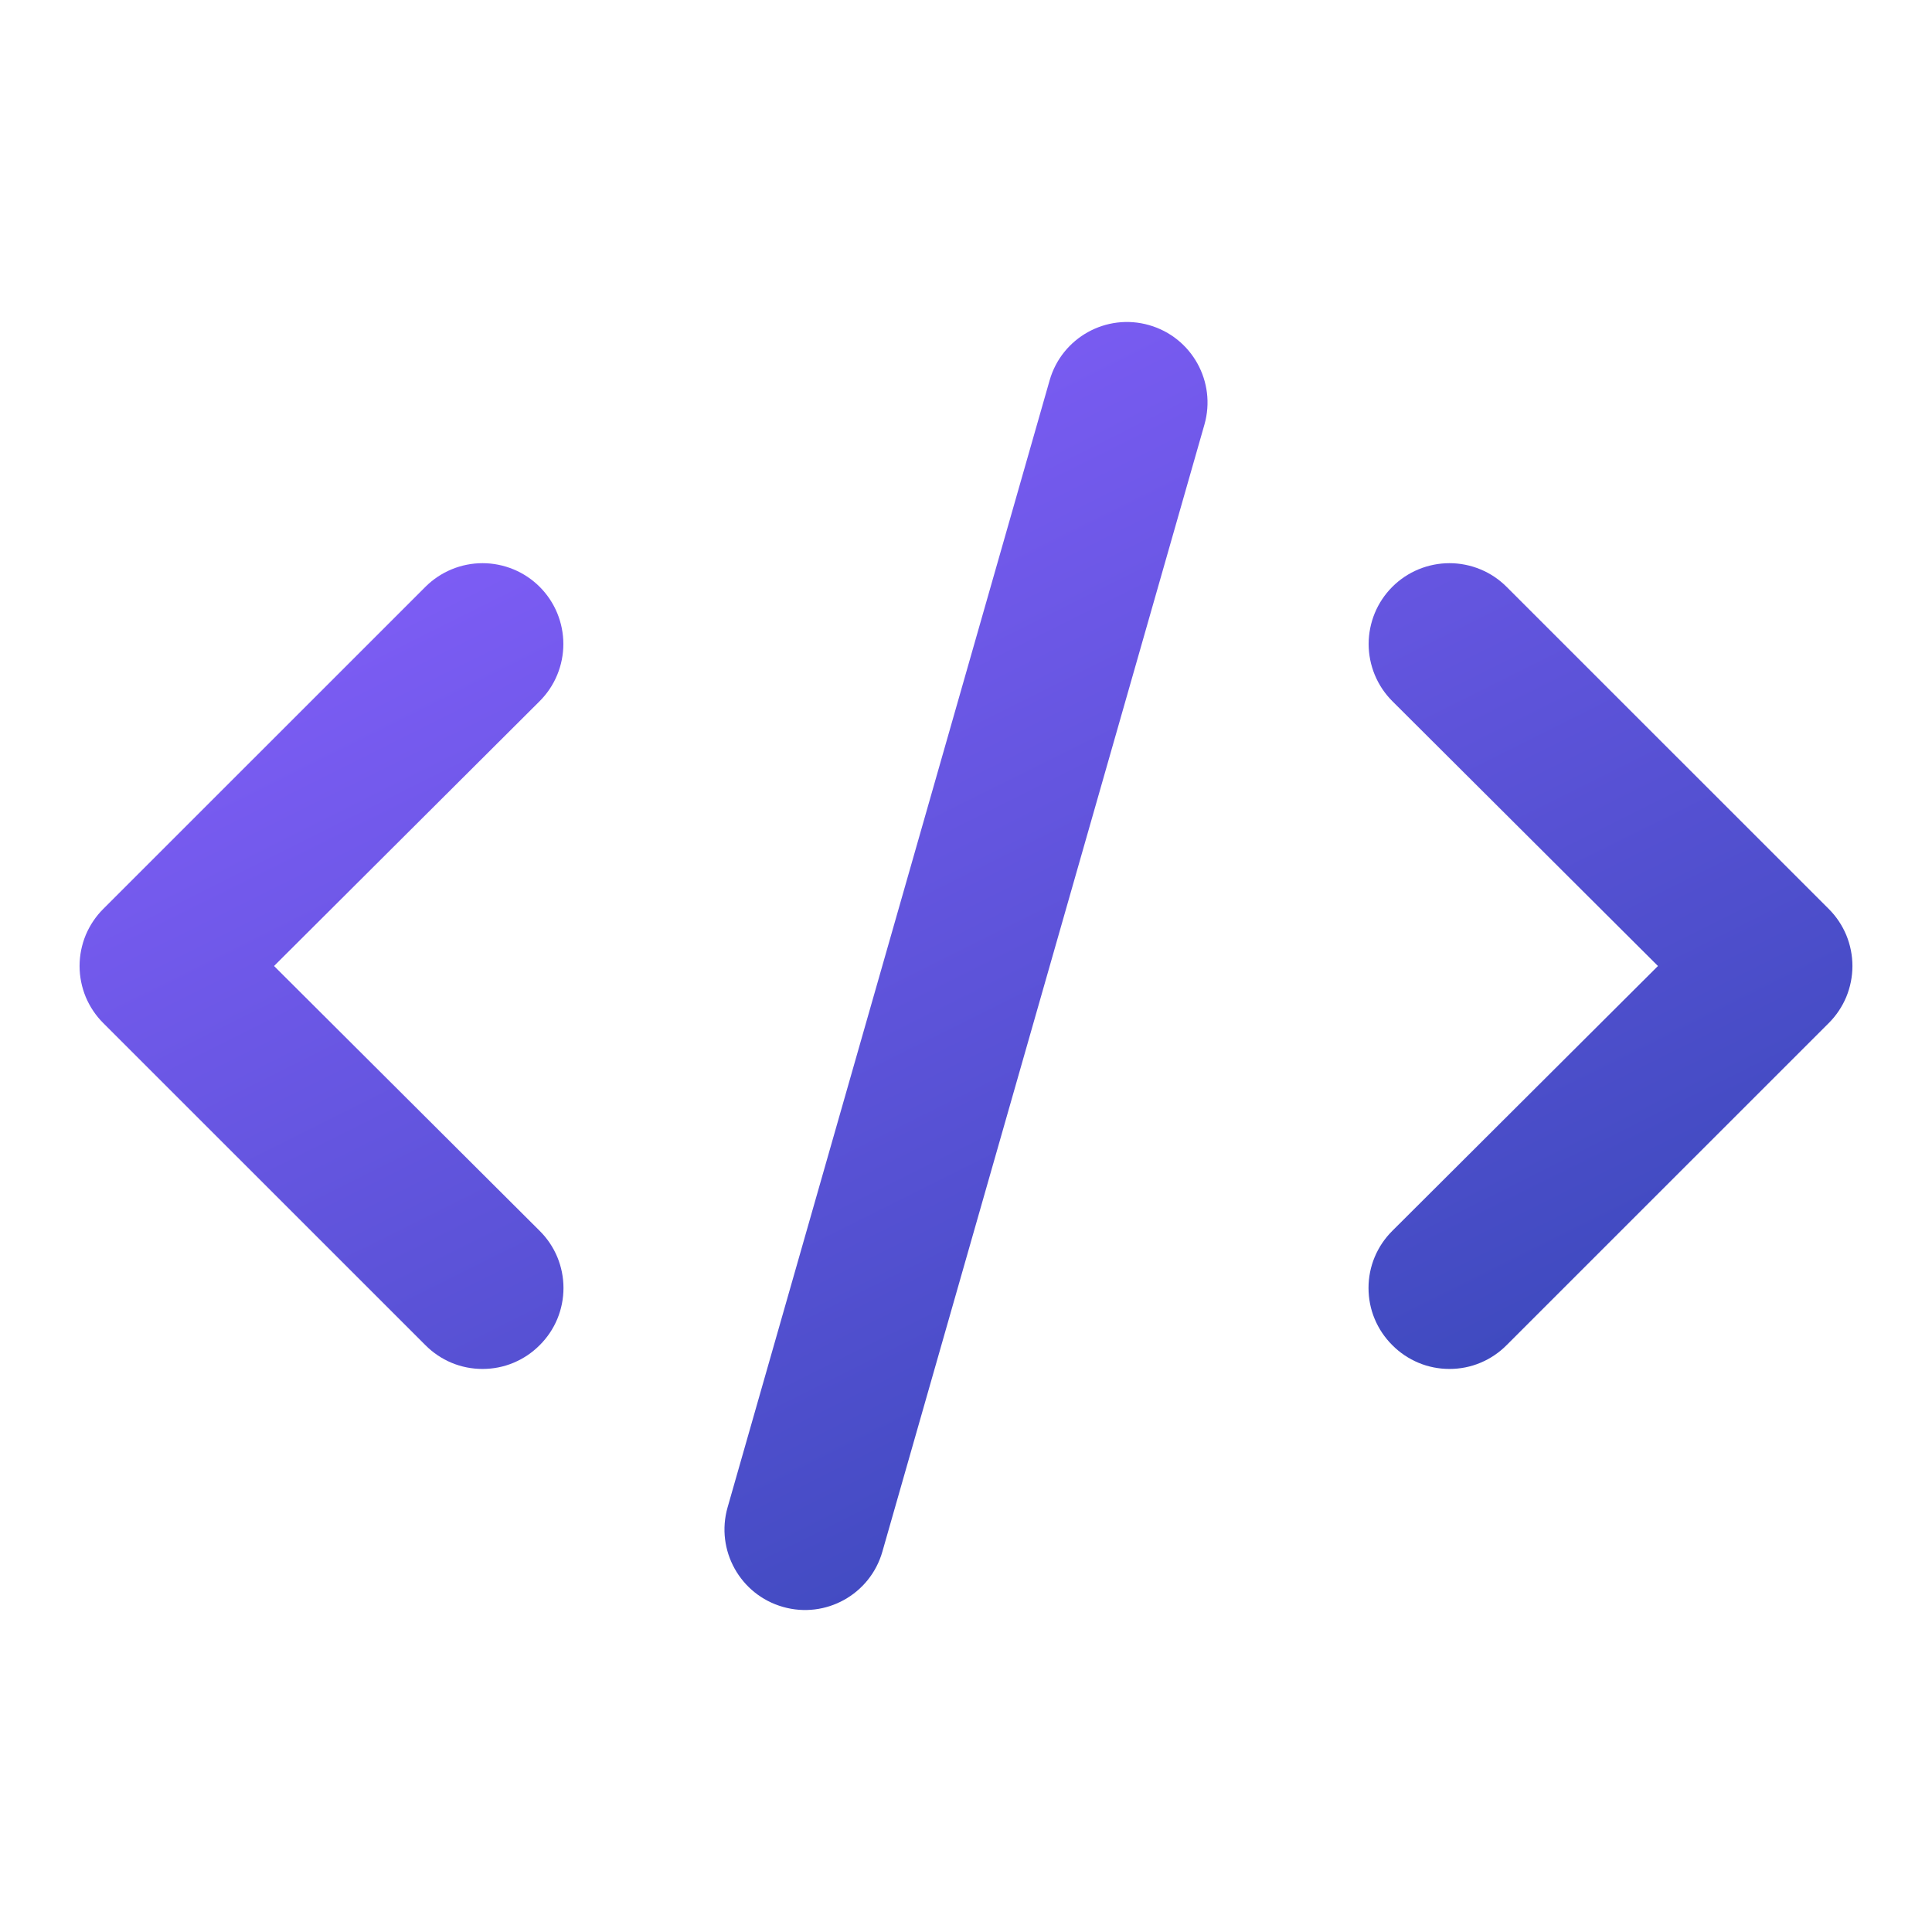
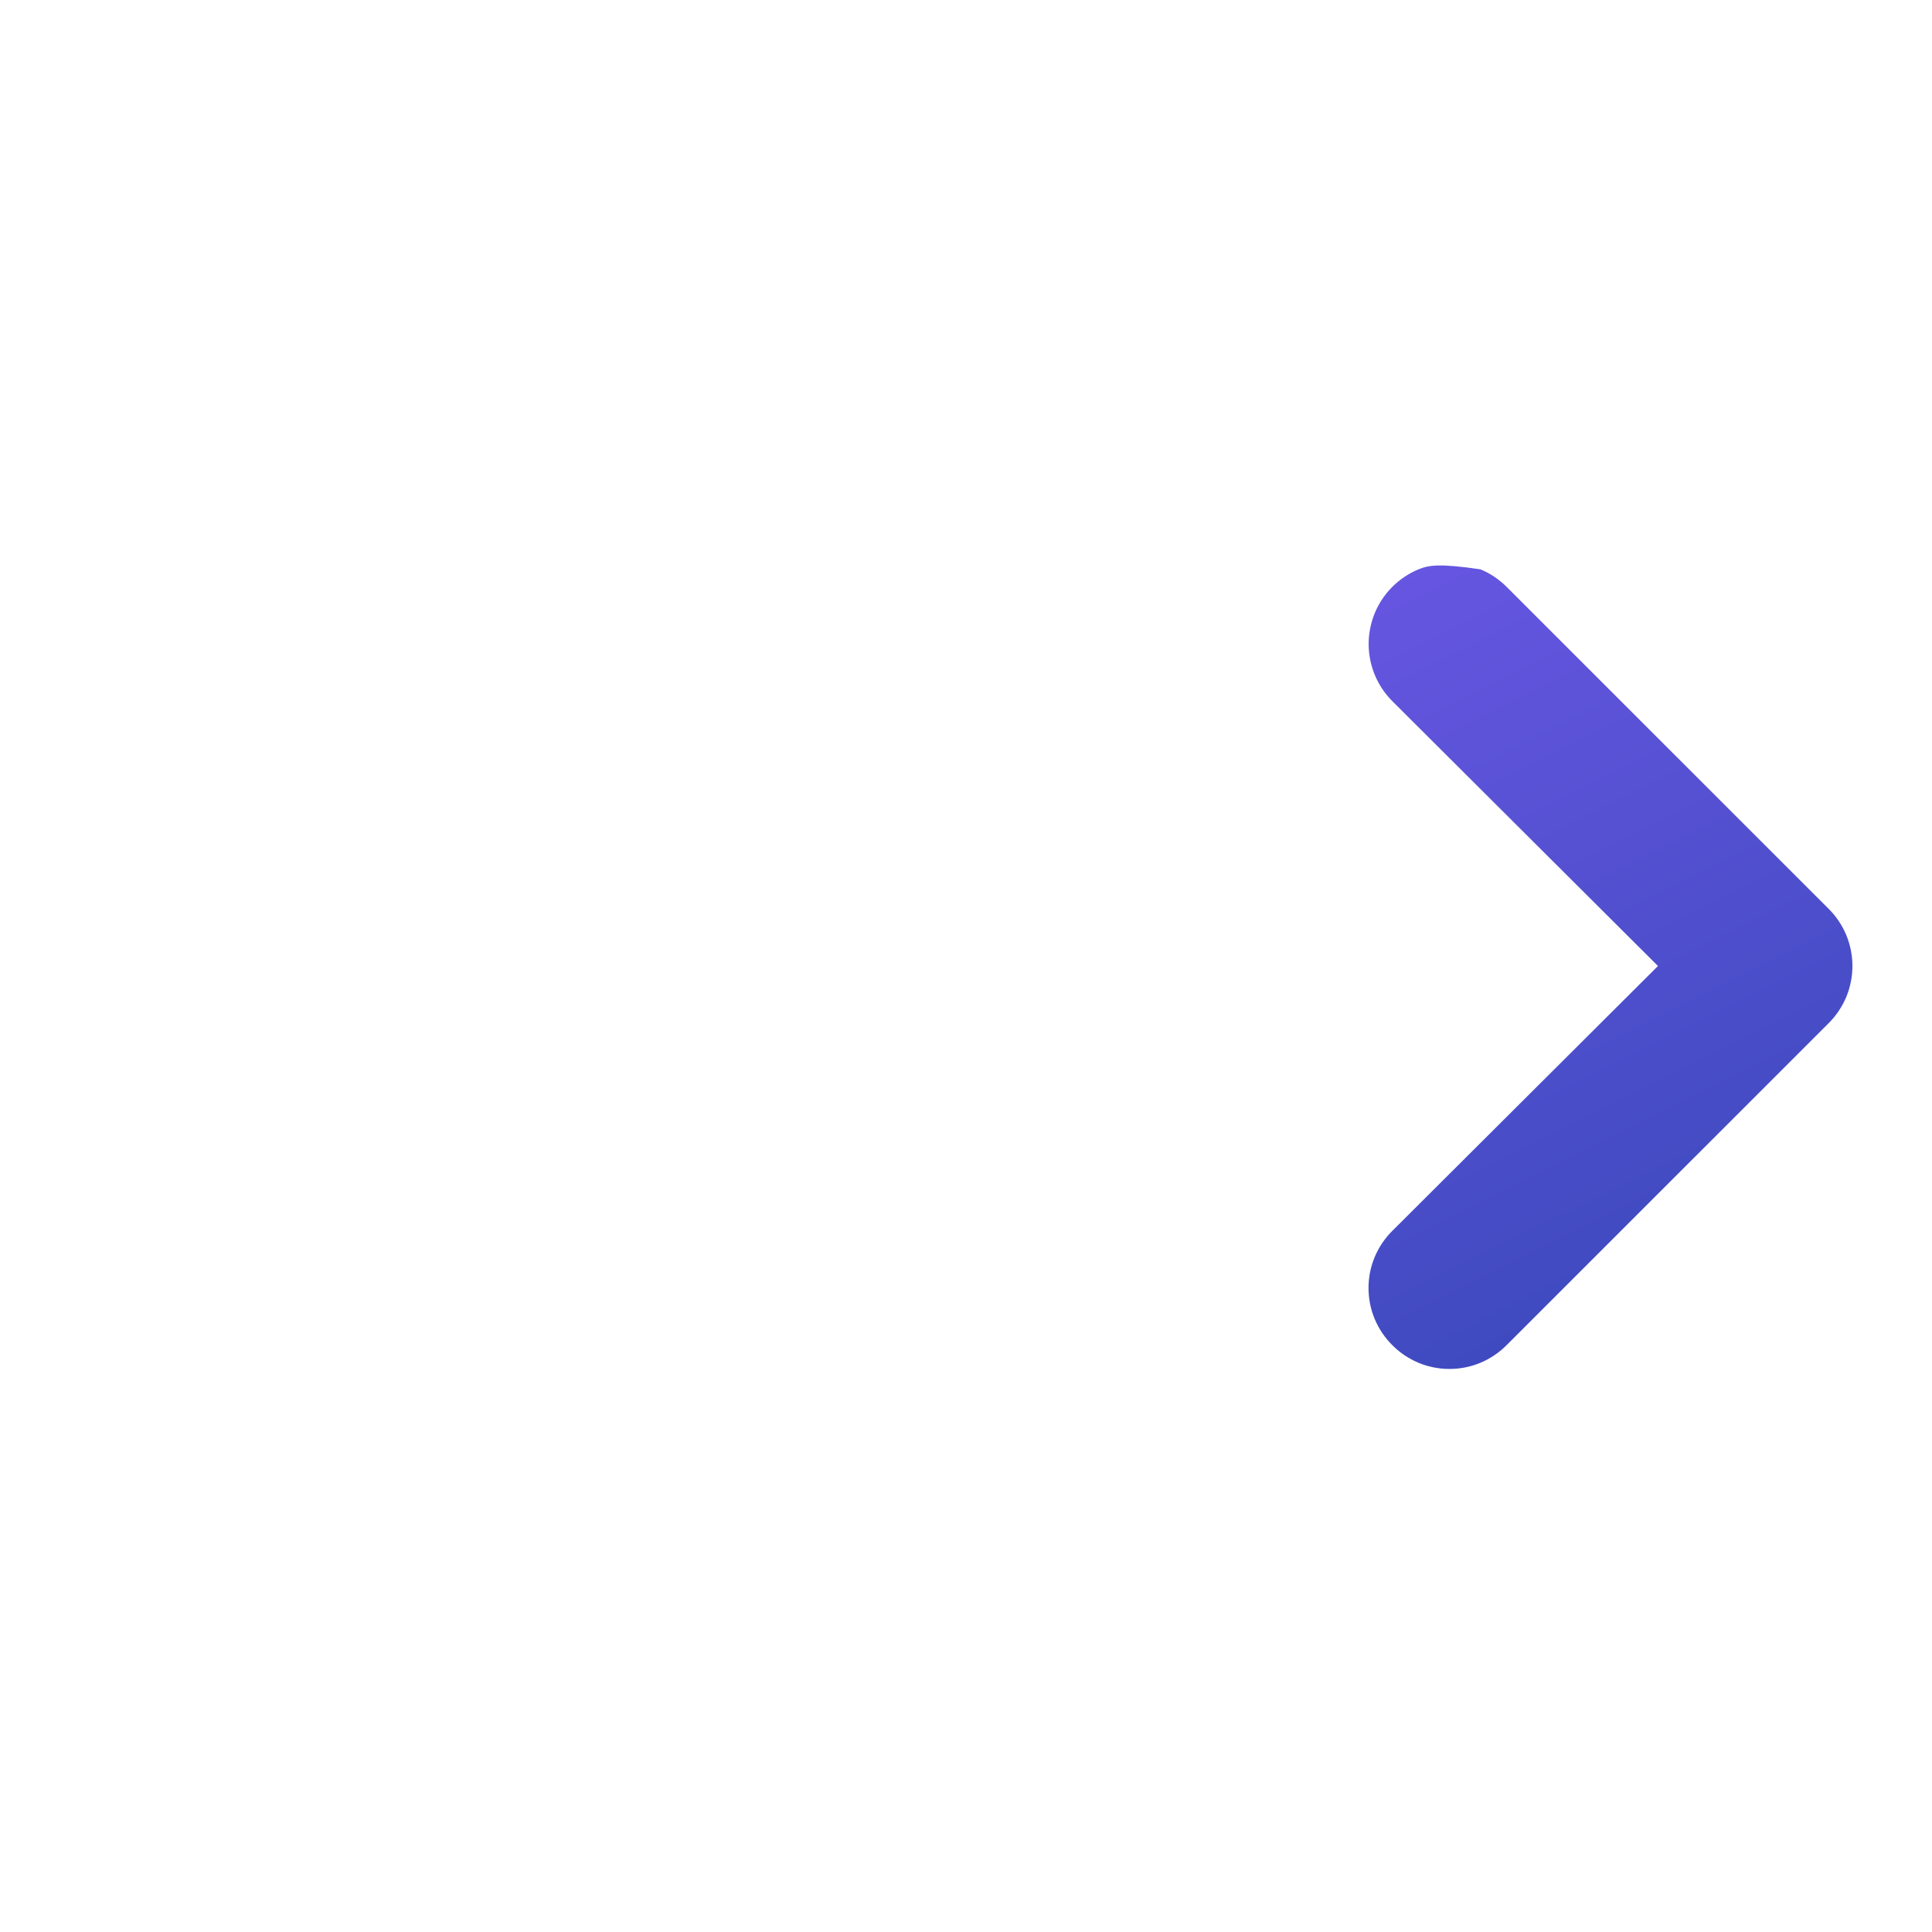
<svg xmlns="http://www.w3.org/2000/svg" width="32" height="32" viewBox="0 0 32 32" fill="none">
-   <path d="M24.954 9.72C24.83 9.596 24.683 9.497 24.52 9.43C24.358 9.363 24.183 9.328 24.008 9.328C23.832 9.328 23.658 9.363 23.495 9.43C23.333 9.497 23.185 9.596 23.061 9.72C22.937 9.844 22.838 9.992 22.771 10.154C22.704 10.317 22.669 10.491 22.669 10.667C22.669 10.842 22.704 11.017 22.771 11.179C22.838 11.341 22.937 11.489 23.061 11.613L27.461 16L23.061 20.387C22.936 20.511 22.837 20.658 22.769 20.821C22.701 20.983 22.667 21.157 22.667 21.333C22.667 21.509 22.701 21.684 22.769 21.846C22.837 22.009 22.936 22.156 23.061 22.28C23.185 22.405 23.332 22.504 23.495 22.572C23.657 22.64 23.832 22.674 24.008 22.674C24.184 22.674 24.358 22.64 24.52 22.572C24.683 22.504 24.83 22.405 24.954 22.28L30.288 16.947C30.413 16.823 30.512 16.675 30.58 16.513C30.647 16.35 30.682 16.176 30.682 16C30.682 15.824 30.647 15.65 30.58 15.487C30.512 15.325 30.413 15.177 30.288 15.053L24.954 9.72Z" fill="url(#paint0_linear_38889_137861)" />
-   <path d="M7.046 9.72C7.17 9.596 7.318 9.497 7.48 9.43C7.642 9.363 7.816 9.328 7.992 9.328C8.168 9.328 8.342 9.363 8.505 9.43C8.667 9.497 8.815 9.596 8.939 9.72C9.063 9.844 9.162 9.992 9.229 10.154C9.296 10.317 9.331 10.491 9.331 10.667C9.331 10.842 9.296 11.017 9.229 11.179C9.162 11.341 9.063 11.489 8.939 11.613L4.539 16L8.939 20.387C9.064 20.511 9.163 20.658 9.231 20.821C9.298 20.983 9.333 21.157 9.333 21.333C9.333 21.509 9.298 21.684 9.231 21.846C9.163 22.009 9.064 22.156 8.939 22.28C8.815 22.405 8.668 22.504 8.505 22.572C8.343 22.64 8.168 22.674 7.992 22.674C7.816 22.674 7.642 22.64 7.479 22.572C7.317 22.504 7.17 22.405 7.046 22.28L1.712 16.947C1.587 16.823 1.488 16.675 1.42 16.513C1.353 16.35 1.318 16.176 1.318 16C1.318 15.824 1.353 15.65 1.42 15.487C1.488 15.325 1.587 15.177 1.712 15.053L7.046 9.72Z" fill="url(#paint1_linear_38889_137861)" />
-   <path fill-rule="evenodd" clip-rule="evenodd" d="M19.033 5.385C19.741 5.587 20.151 6.325 19.949 7.033L14.615 25.7C14.413 26.408 13.675 26.818 12.967 26.615C12.259 26.413 11.849 25.675 12.051 24.967L17.385 6.3C17.587 5.592 18.325 5.182 19.033 5.385Z" fill="url(#paint2_linear_38889_137861)" />
+   <path d="M24.954 9.72C24.83 9.596 24.683 9.497 24.52 9.43C23.832 9.328 23.658 9.363 23.495 9.43C23.333 9.497 23.185 9.596 23.061 9.72C22.937 9.844 22.838 9.992 22.771 10.154C22.704 10.317 22.669 10.491 22.669 10.667C22.669 10.842 22.704 11.017 22.771 11.179C22.838 11.341 22.937 11.489 23.061 11.613L27.461 16L23.061 20.387C22.936 20.511 22.837 20.658 22.769 20.821C22.701 20.983 22.667 21.157 22.667 21.333C22.667 21.509 22.701 21.684 22.769 21.846C22.837 22.009 22.936 22.156 23.061 22.28C23.185 22.405 23.332 22.504 23.495 22.572C23.657 22.64 23.832 22.674 24.008 22.674C24.184 22.674 24.358 22.64 24.52 22.572C24.683 22.504 24.83 22.405 24.954 22.28L30.288 16.947C30.413 16.823 30.512 16.675 30.58 16.513C30.647 16.35 30.682 16.176 30.682 16C30.682 15.824 30.647 15.65 30.58 15.487C30.512 15.325 30.413 15.177 30.288 15.053L24.954 9.72Z" fill="url(#paint0_linear_38889_137861)" />
  <defs>
    <linearGradient id="paint0_linear_38889_137861" x1="-8.167" y1="12.663" x2="4.384" y2="37.804" gradientUnits="userSpaceOnUse">
      <stop stop-color="#8960FF" />
      <stop offset="1" stop-color="#3146B3" />
    </linearGradient>
    <linearGradient id="paint1_linear_38889_137861" x1="-8.167" y1="12.663" x2="4.384" y2="37.804" gradientUnits="userSpaceOnUse">
      <stop stop-color="#8960FF" />
      <stop offset="1" stop-color="#3146B3" />
    </linearGradient>
    <linearGradient id="paint2_linear_38889_137861" x1="-8.167" y1="12.663" x2="4.384" y2="37.804" gradientUnits="userSpaceOnUse">
      <stop stop-color="#8960FF" />
      <stop offset="1" stop-color="#3146B3" />
    </linearGradient>
  </defs>
</svg>